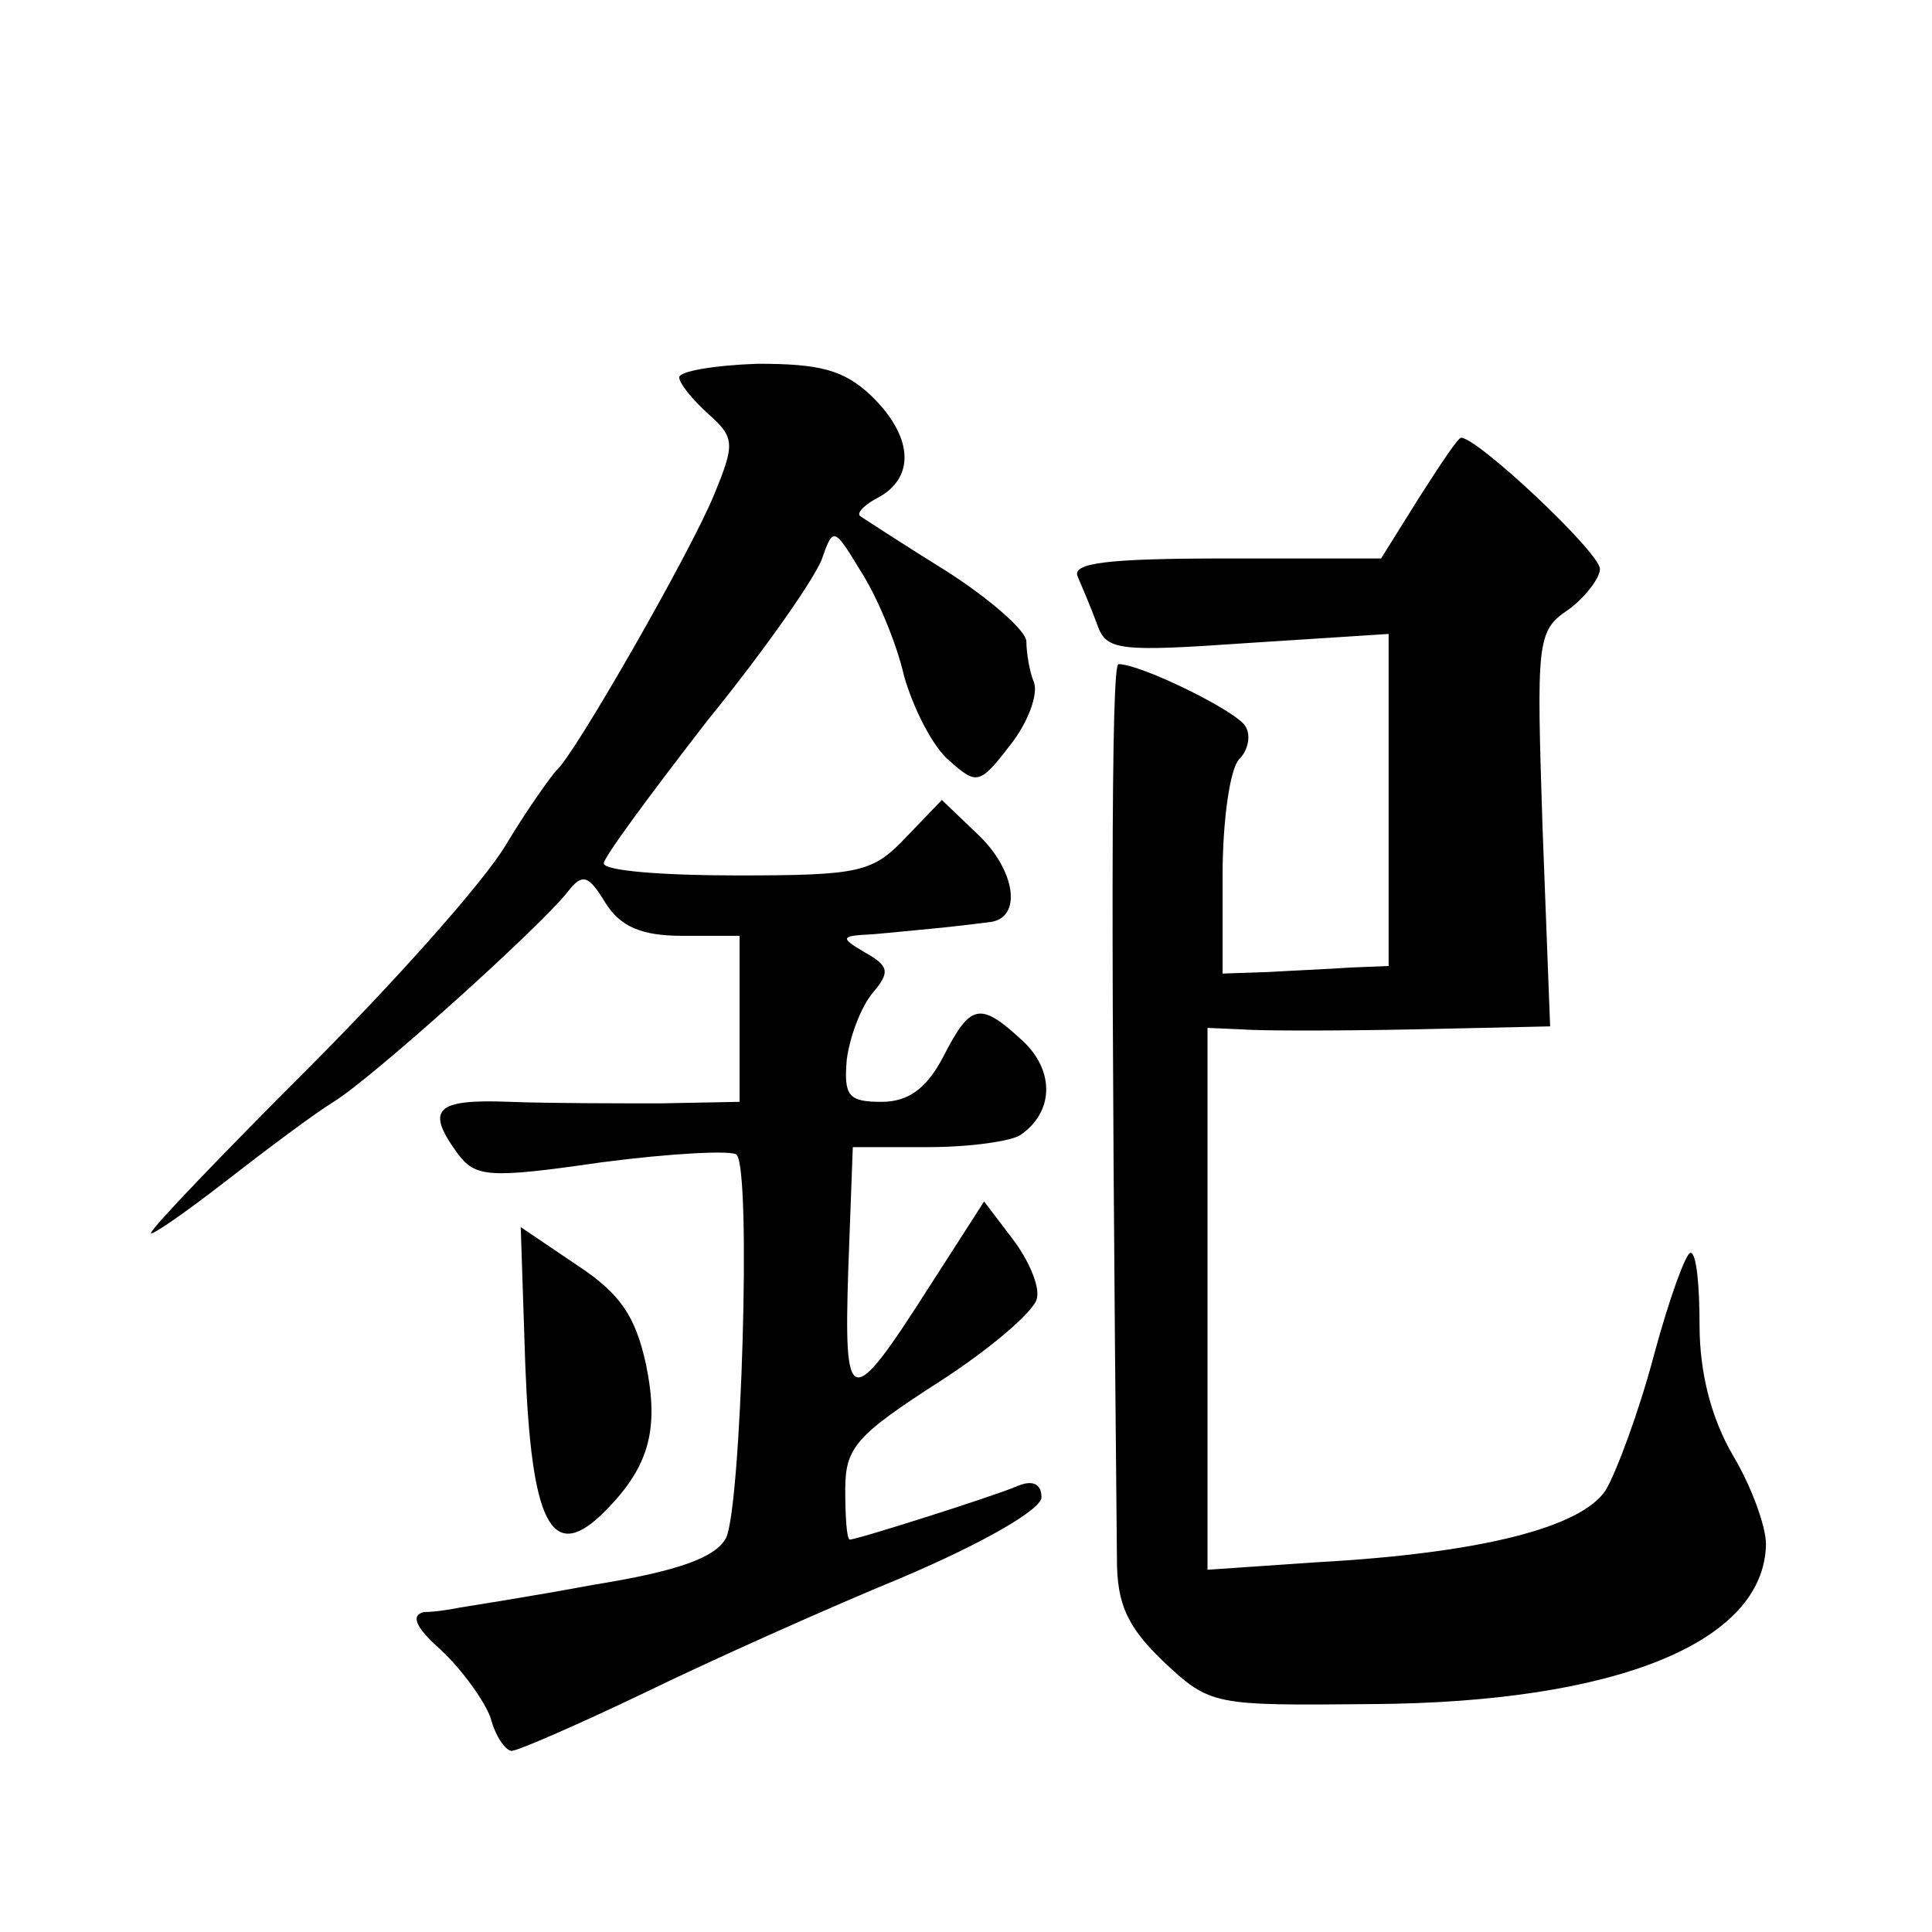
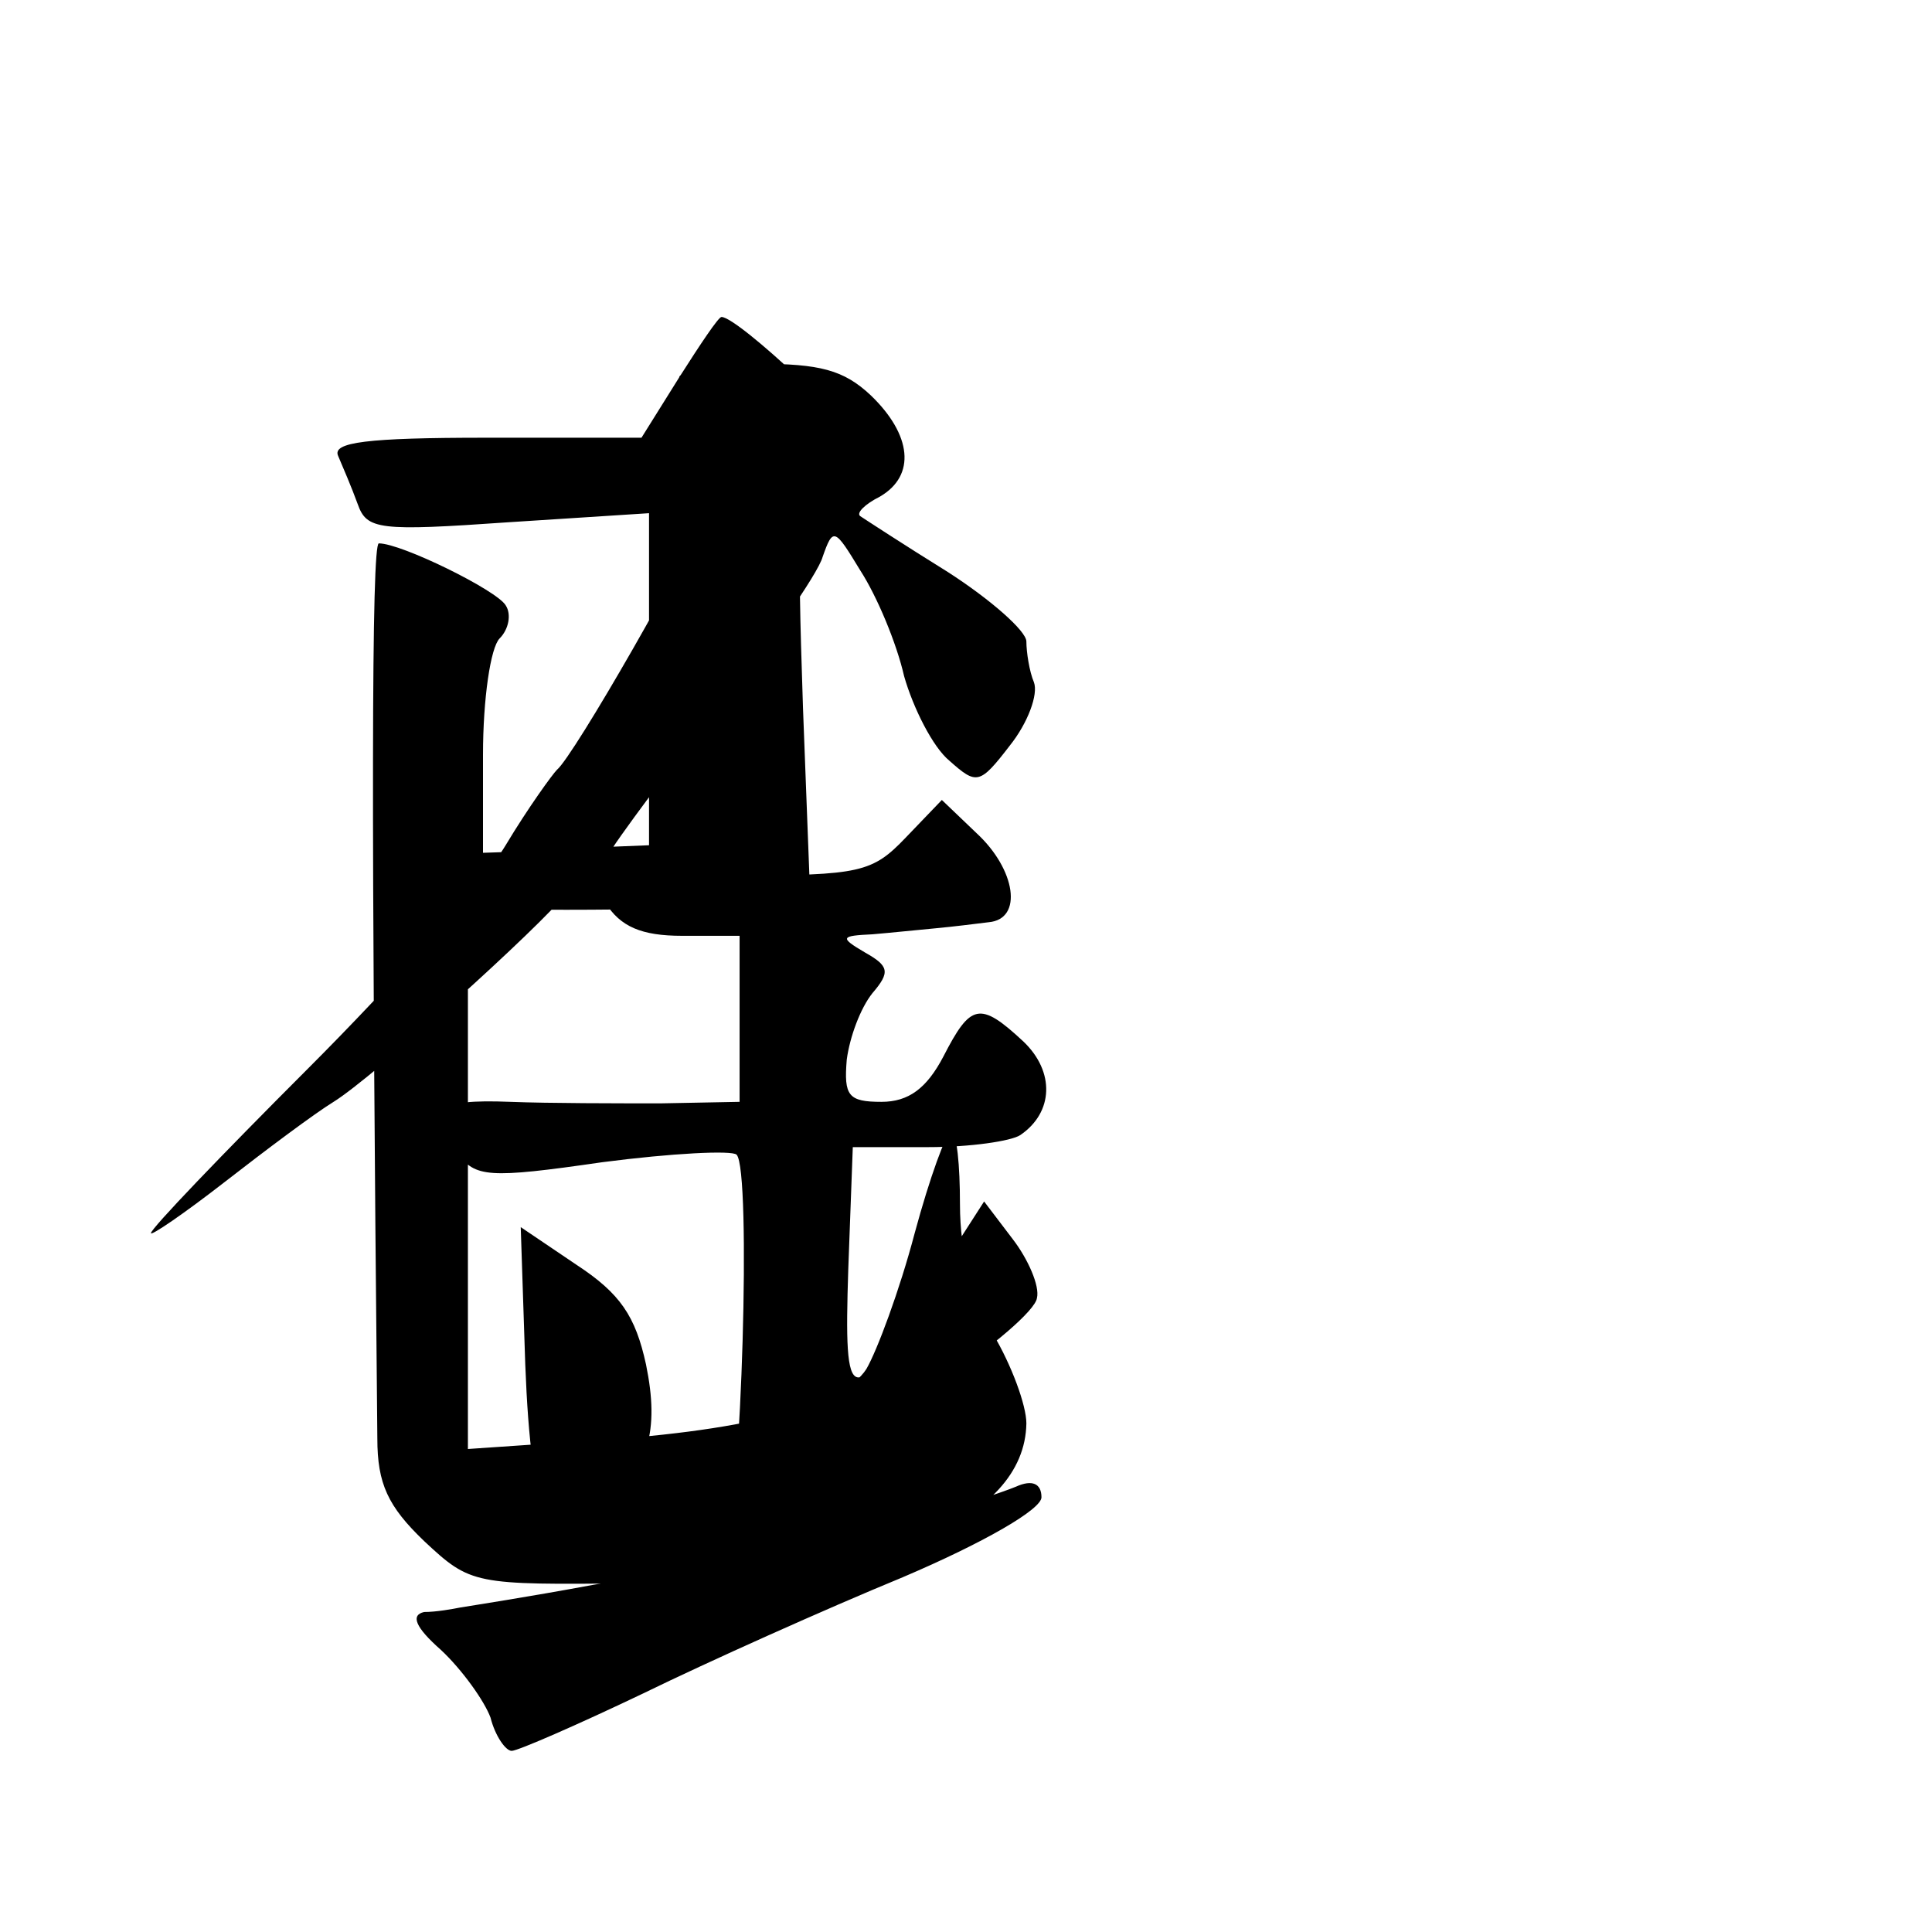
<svg xmlns="http://www.w3.org/2000/svg" version="1.0" width="128pt" height="128pt" viewBox="0 0 128 128" preserveAspectRatio="xMidYMid meet">
  <g transform="translate(0,128) scale(0.1,-0.1)" fill="#0" stroke="none">
-     <path d="M450 1030 c0 -4 9 -15 19 -24 18 -16 18 -20 4 -54 -16 -39 -93 -173 -104 -182 -3 -3 -19 -25 -34 -50 -15 -25 -74 -91 -131 -148 -57 -57 -104 -106 -104 -109 0 -2 22 13 49 34 27 21 59 45 72 53 26 16 137 116 155 139 10 13 14 11 25 -7 10 -16 24 -22 51 -22 l38 0 0 -55 0 -55 -52 -1 c-29 0 -74 0 -100 1 -50 2 -56 -5 -35 -34 12 -16 20 -17 96 -6 46 6 86 8 89 5 10 -10 3 -234 -7 -254 -7 -13 -32 -22 -88 -31 -43 -8 -82 -14 -88 -15 -5 -1 -16 -3 -24 -3 -9 -2 -6 -10 11 -25 14 -13 29 -34 33 -45 3 -12 10 -22 14 -22 4 0 43 17 87 38 43 21 121 56 172 77 54 23 92 45 92 53 0 9 -6 12 -17 7 -17 -7 -105 -35 -110 -35 -2 0 -3 15 -3 33 0 28 7 36 63 72 34 22 63 47 64 55 2 8 -6 26 -16 39 l-19 25 -36 -56 c-53 -83 -57 -82 -54 11 l3 81 50 0 c28 0 55 4 61 8 22 15 23 42 2 62 -29 27 -35 25 -53 -10 -11 -21 -23 -30 -41 -30 -22 0 -25 4 -23 28 2 15 9 34 17 44 12 14 11 18 -5 27 -17 10 -16 11 5 12 12 1 31 3 42 4 11 1 27 3 35 4 23 2 18 35 -8 59 l-23 22 -24 -25 c-22 -23 -30 -25 -112 -25 -48 0 -88 3 -88 8 0 4 31 46 69 95 39 48 73 97 76 108 7 20 8 19 25 -9 11 -17 24 -48 29 -70 6 -21 19 -47 30 -56 18 -16 20 -16 40 10 12 15 19 34 16 42 -3 7 -5 20 -5 27 0 7 -24 28 -52 46 -29 18 -55 35 -58 37 -3 2 3 8 13 13 24 14 21 41 -6 67 -18 17 -34 21 -75 21 -29 -1 -52 -5 -52 -9z M940 950 l-25 -40 -103 0 c-79 0 -102 -3 -98 -12 3 -7 9 -21 13 -32 6 -17 14 -18 100 -12 l93 6 0 -110 0 -110 -25 -1 c-14 -1 -38 -2 -55 -3 l-30 -1 0 65 c0 37 5 71 11 77 6 6 8 16 4 22 -6 10 -69 41 -84 41 -5 0 -5 -187 -1 -593 0 -30 7 -45 31 -68 31 -29 33 -29 138 -28 162 1 260 41 261 106 0 12 -10 39 -22 59 -14 24 -22 54 -22 86 0 26 -2 48 -6 48 -3 0 -14 -30 -24 -67 -10 -38 -25 -78 -32 -90 -16 -25 -83 -42 -191 -48 l-73 -5 0 180 0 179 23 -1 c12 -1 63 -1 113 0 l91 2 -5 131 c-4 124 -4 131 17 145 11 8 21 21 21 27 0 11 -81 87 -92 87 -2 0 -14 -18 -28 -40z M348 376 c4 -104 17 -131 50 -100 32 31 39 56 30 100 -7 32 -17 47 -46 66 l-37 25 3 -91z" />
+     <path d="M450 1030 c0 -4 9 -15 19 -24 18 -16 18 -20 4 -54 -16 -39 -93 -173 -104 -182 -3 -3 -19 -25 -34 -50 -15 -25 -74 -91 -131 -148 -57 -57 -104 -106 -104 -109 0 -2 22 13 49 34 27 21 59 45 72 53 26 16 137 116 155 139 10 13 14 11 25 -7 10 -16 24 -22 51 -22 l38 0 0 -55 0 -55 -52 -1 c-29 0 -74 0 -100 1 -50 2 -56 -5 -35 -34 12 -16 20 -17 96 -6 46 6 86 8 89 5 10 -10 3 -234 -7 -254 -7 -13 -32 -22 -88 -31 -43 -8 -82 -14 -88 -15 -5 -1 -16 -3 -24 -3 -9 -2 -6 -10 11 -25 14 -13 29 -34 33 -45 3 -12 10 -22 14 -22 4 0 43 17 87 38 43 21 121 56 172 77 54 23 92 45 92 53 0 9 -6 12 -17 7 -17 -7 -105 -35 -110 -35 -2 0 -3 15 -3 33 0 28 7 36 63 72 34 22 63 47 64 55 2 8 -6 26 -16 39 l-19 25 -36 -56 c-53 -83 -57 -82 -54 11 l3 81 50 0 c28 0 55 4 61 8 22 15 23 42 2 62 -29 27 -35 25 -53 -10 -11 -21 -23 -30 -41 -30 -22 0 -25 4 -23 28 2 15 9 34 17 44 12 14 11 18 -5 27 -17 10 -16 11 5 12 12 1 31 3 42 4 11 1 27 3 35 4 23 2 18 35 -8 59 l-23 22 -24 -25 c-22 -23 -30 -25 -112 -25 -48 0 -88 3 -88 8 0 4 31 46 69 95 39 48 73 97 76 108 7 20 8 19 25 -9 11 -17 24 -48 29 -70 6 -21 19 -47 30 -56 18 -16 20 -16 40 10 12 15 19 34 16 42 -3 7 -5 20 -5 27 0 7 -24 28 -52 46 -29 18 -55 35 -58 37 -3 2 3 8 13 13 24 14 21 41 -6 67 -18 17 -34 21 -75 21 -29 -1 -52 -5 -52 -9z l-25 -40 -103 0 c-79 0 -102 -3 -98 -12 3 -7 9 -21 13 -32 6 -17 14 -18 100 -12 l93 6 0 -110 0 -110 -25 -1 c-14 -1 -38 -2 -55 -3 l-30 -1 0 65 c0 37 5 71 11 77 6 6 8 16 4 22 -6 10 -69 41 -84 41 -5 0 -5 -187 -1 -593 0 -30 7 -45 31 -68 31 -29 33 -29 138 -28 162 1 260 41 261 106 0 12 -10 39 -22 59 -14 24 -22 54 -22 86 0 26 -2 48 -6 48 -3 0 -14 -30 -24 -67 -10 -38 -25 -78 -32 -90 -16 -25 -83 -42 -191 -48 l-73 -5 0 180 0 179 23 -1 c12 -1 63 -1 113 0 l91 2 -5 131 c-4 124 -4 131 17 145 11 8 21 21 21 27 0 11 -81 87 -92 87 -2 0 -14 -18 -28 -40z M348 376 c4 -104 17 -131 50 -100 32 31 39 56 30 100 -7 32 -17 47 -46 66 l-37 25 3 -91z" />
  </g>
</svg>